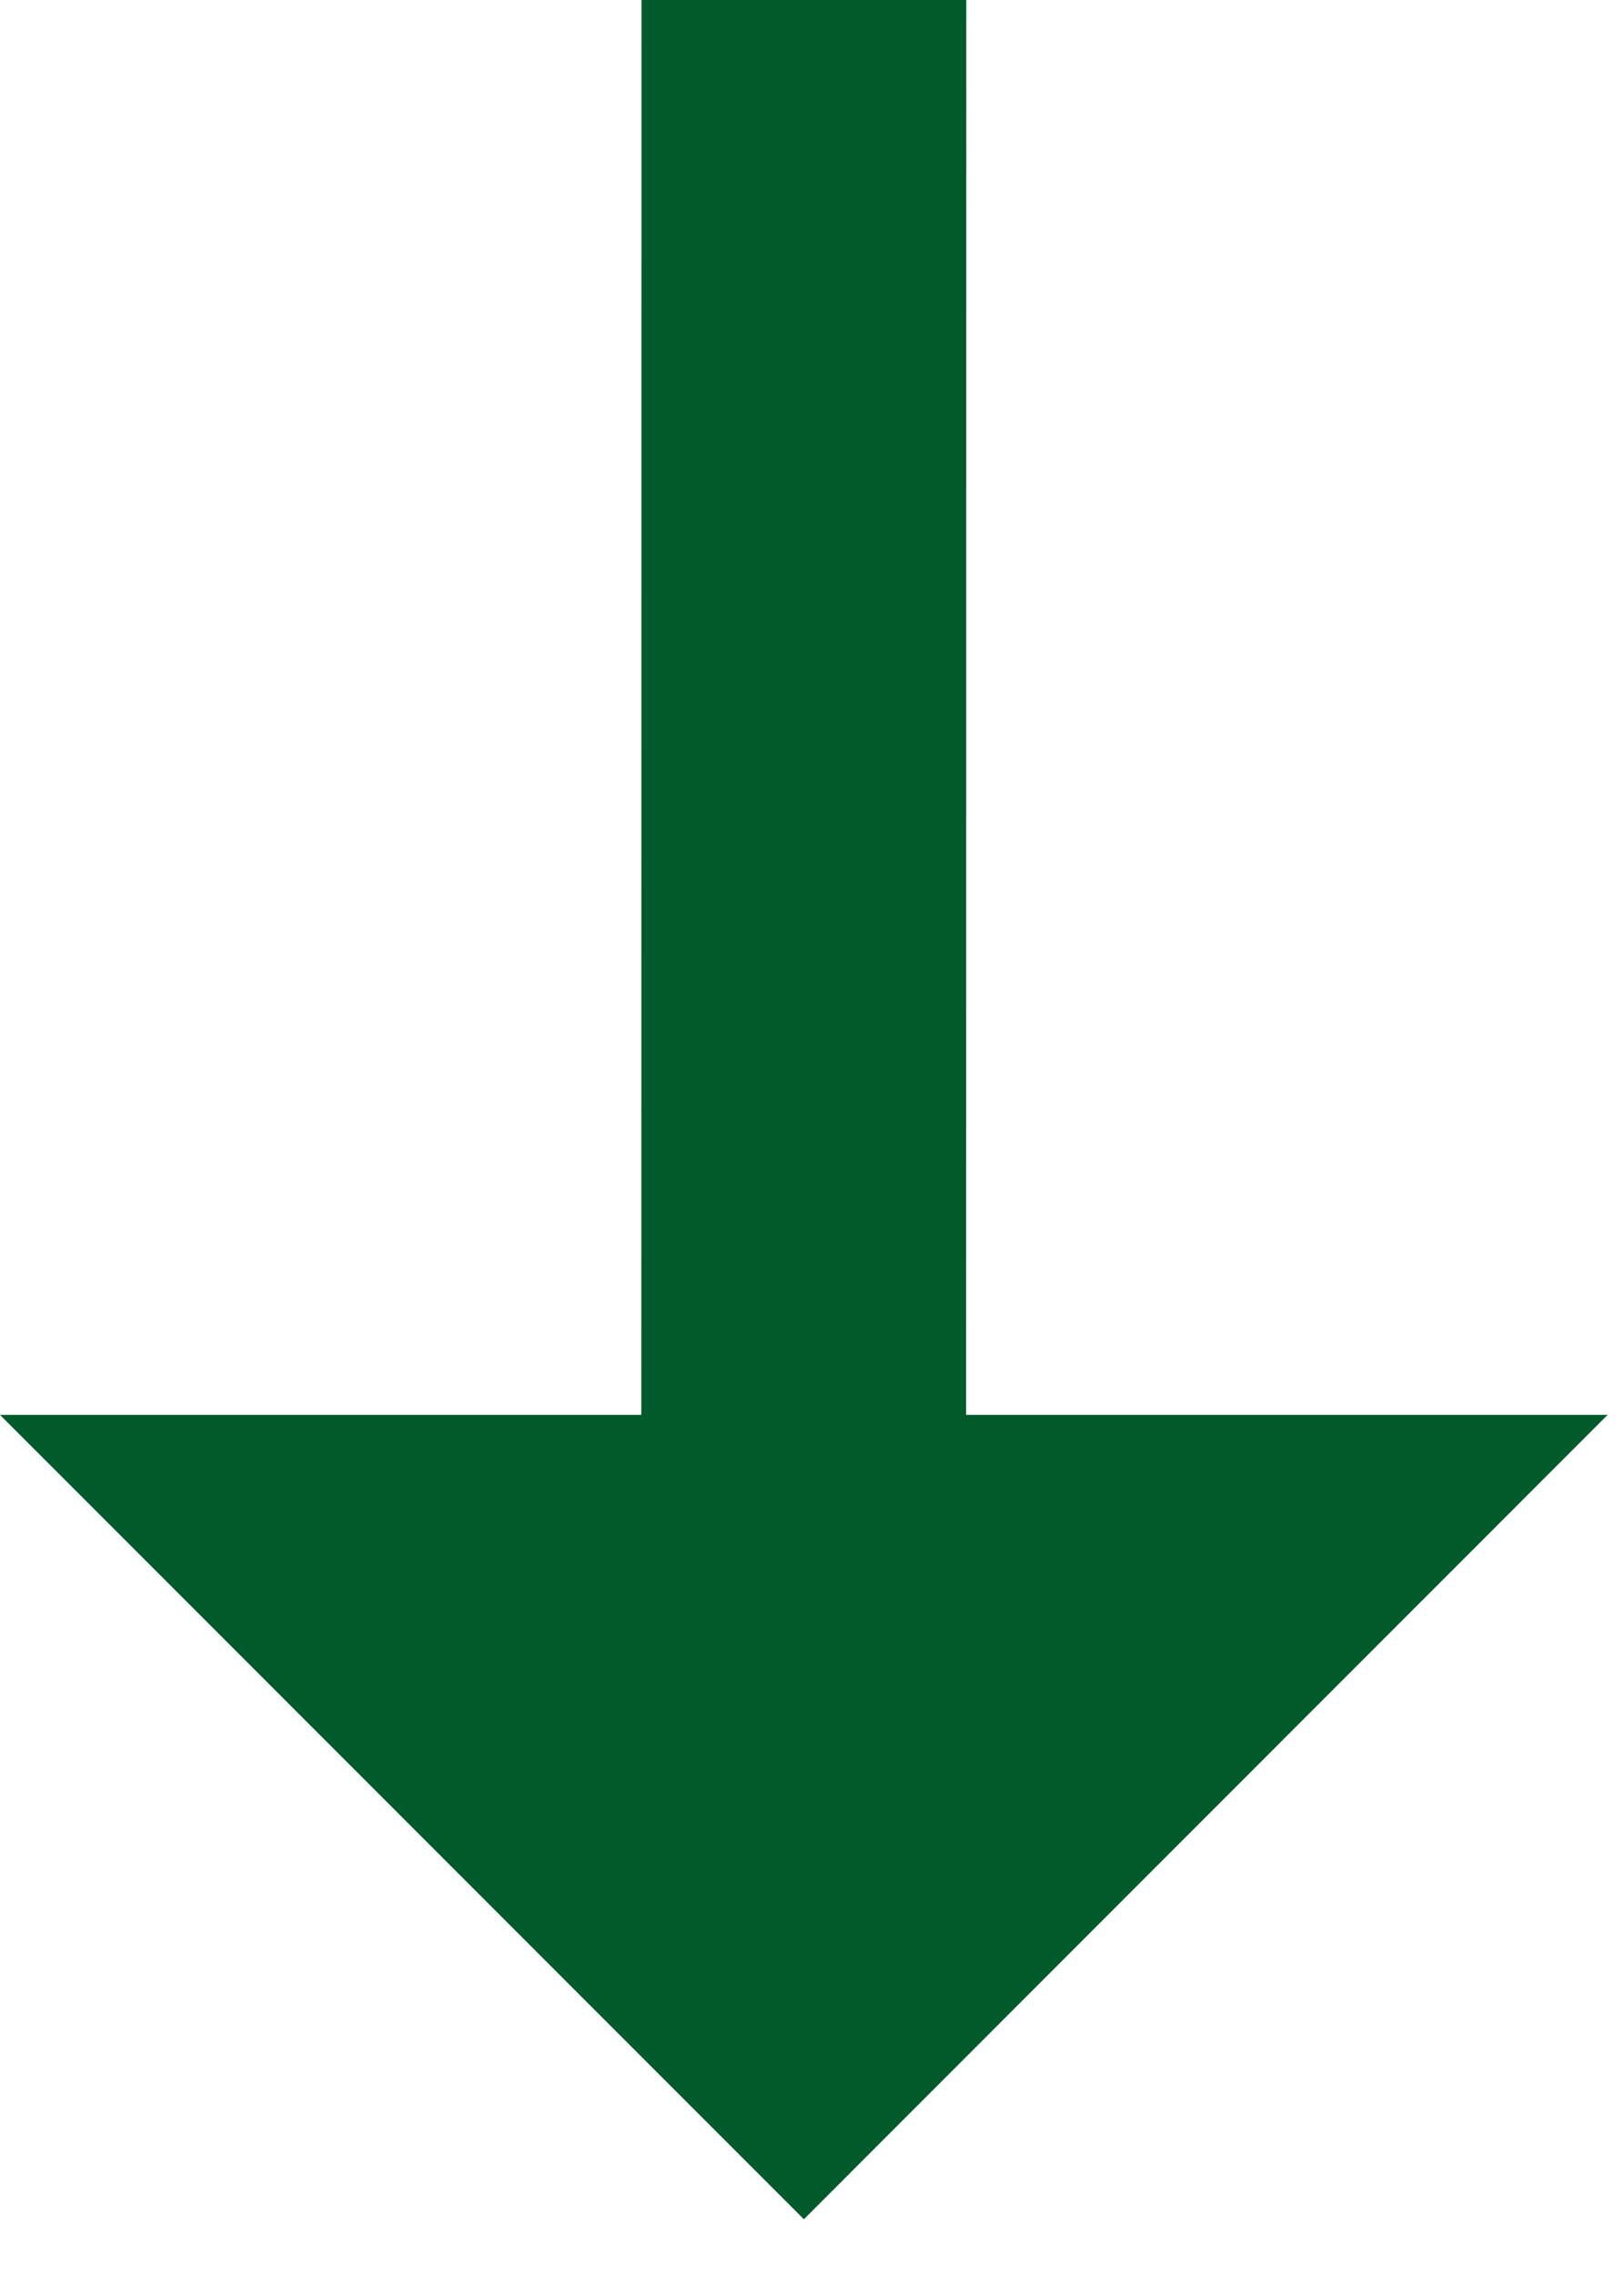
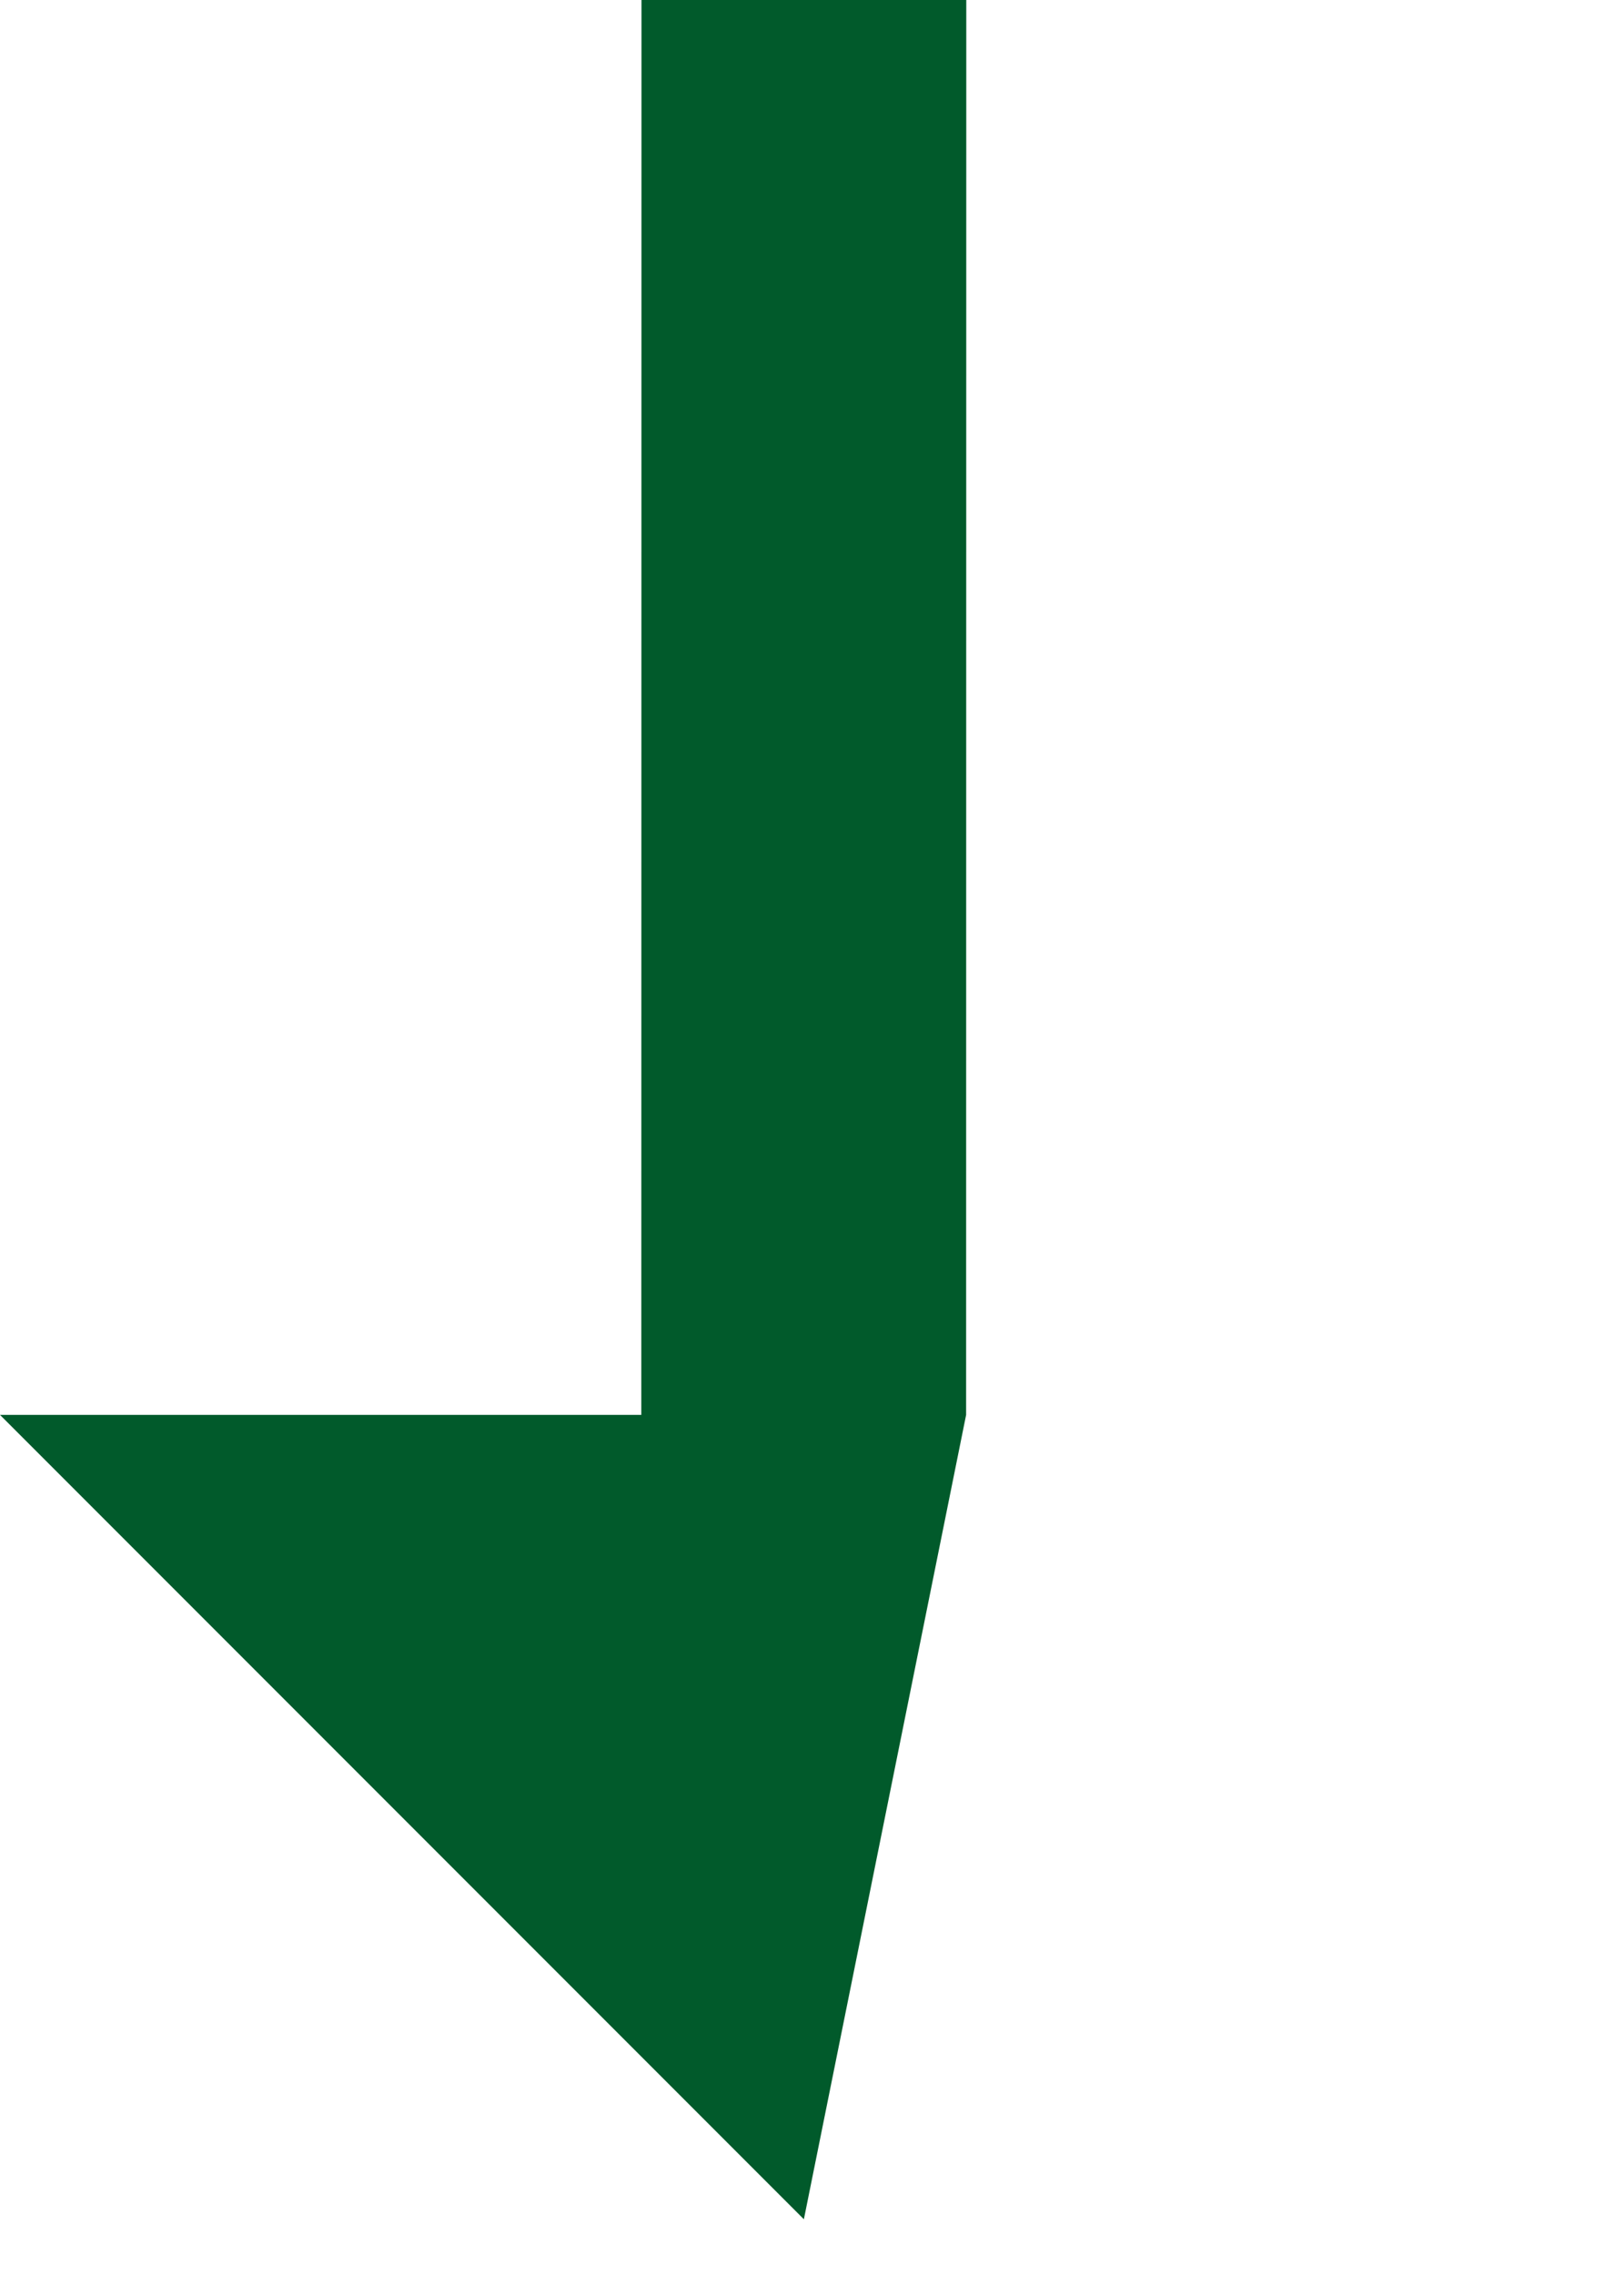
<svg xmlns="http://www.w3.org/2000/svg" width="10px" height="14px" viewBox="0 0 10 14" version="1.1">
  <title>arrow-down</title>
  <g id="Page-1" stroke="none" stroke-width="1" fill="none" fill-rule="evenodd">
    <g id="forbes-rover-home" transform="translate(-428, -859)" fill="#015A2B">
      <g id="Group-2" transform="translate(187, 838)">
-         <path d="M246.95,21 L246.949,29.707 L250.899,29.707 L245.95,34.657 L241,29.707 L244.949,29.707 L244.95,21 L246.95,21 Z" id="arrow-down" />
+         <path d="M246.95,21 L246.949,29.707 L245.95,34.657 L241,29.707 L244.949,29.707 L244.95,21 L246.95,21 Z" id="arrow-down" />
      </g>
    </g>
  </g>
</svg>